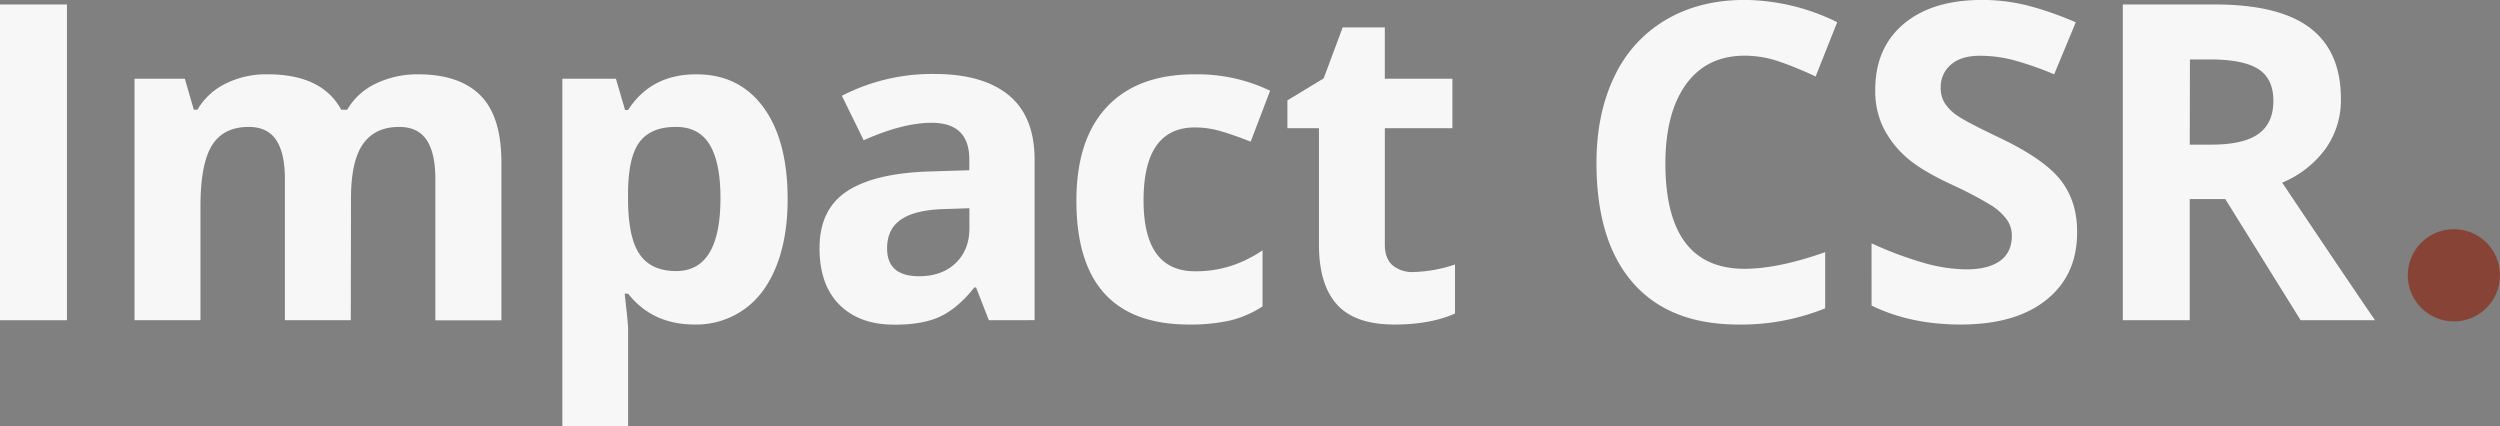
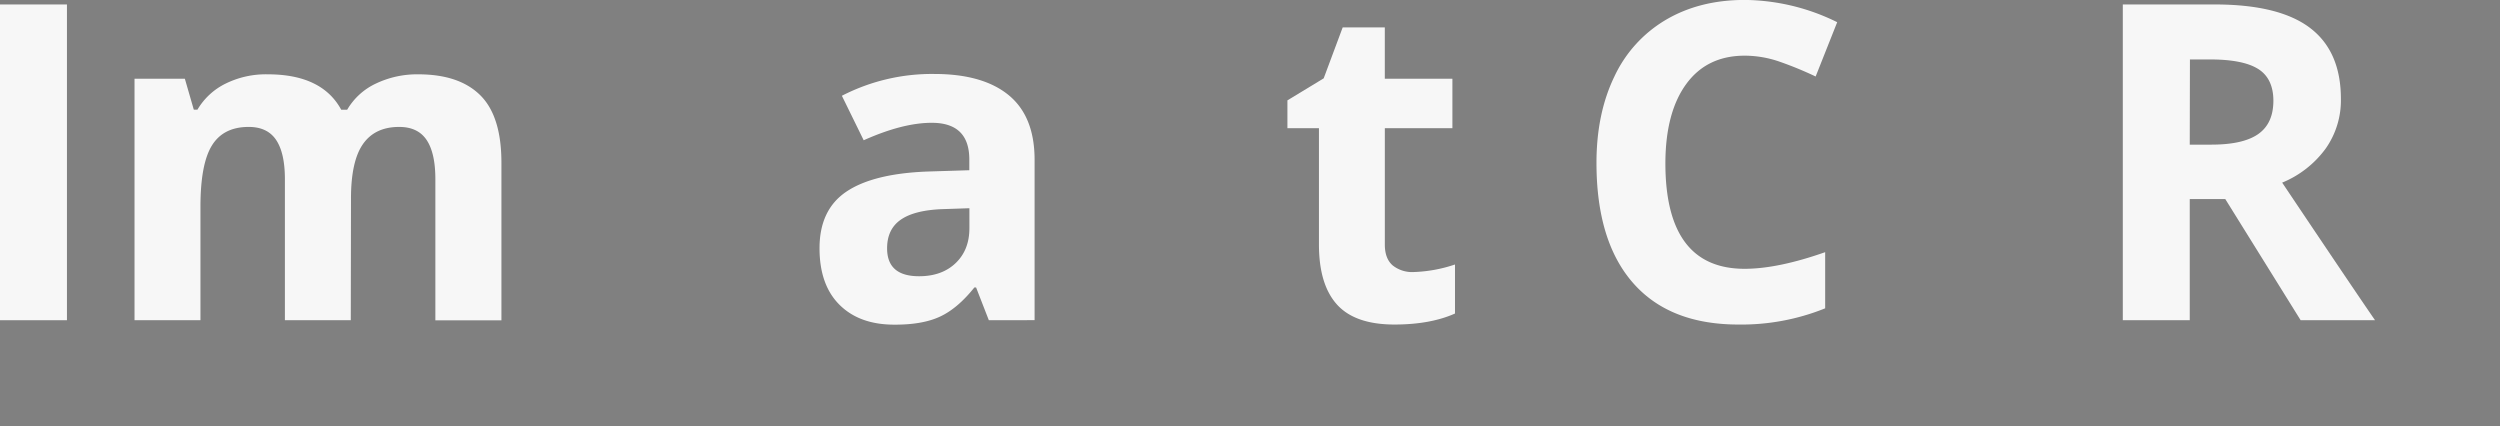
<svg xmlns="http://www.w3.org/2000/svg" id="Lag_1" data-name="Lag 1" viewBox="0 0 840.21 143.33">
  <rect x="0" y="0" width="840.21" height="143.33" fill="#808080" stroke="none" />
  <defs>
    <style>.cls-1{fill:#f7f7f7;}.cls-2{fill:#874336;}</style>
  </defs>
  <title>logo-impact-white-</title>
  <path class="cls-1" d="M0,107.64V1.52H22.5V107.64Z" transform="translate(0 -0.02)" />
  <path class="cls-1" d="M117.89,107.64H95.75V60.24q0-8.77-2.94-13.17t-9.25-4.39q-8.49,0-12.34,6.24T67.37,69.46v38.18H45.21V26.49H62.13l3,10.38h1.23a22.49,22.49,0,0,1,9.44-8.74A30.55,30.55,0,0,1,90,25q18.22,0,24.68,11.9h2a21.91,21.91,0,0,1,9.62-8.78A32.13,32.13,0,0,1,140.58,25q13.78,0,20.87,7.07t7.07,22.69v52.91h-22.2V60.24q0-8.77-2.94-13.17t-9.26-4.39q-8.13,0-12.16,5.8t-4,18.44Z" transform="translate(0 -0.02)" />
-   <path class="cls-1" d="M233.53,109.09q-14.31,0-22.43-10.38h-1.16q1.16,10.16,1.16,11.76v32.88H189V26.49h18L210.08,37h1q7.77-12.06,23-12,14.37,0,22.5,11.1t8.13,30.85q0,13-3.82,22.57T250.07,104A27.79,27.79,0,0,1,233.53,109.09ZM227,42.68c-5.46,0-9.46,1.68-12,5s-3.82,8.92-3.92,16.66v2.39q0,13.06,3.88,18.73t12.3,5.66q14.88,0,14.88-24.53,0-12-3.66-18T227,42.68Z" transform="translate(0 -0.02)" />
  <path class="cls-1" d="M332.33,107.64l-4.28-11h-.59q-5.58,7-11.5,9.77t-15.42,2.72q-11.69,0-18.4-6.68t-6.71-19q0-12.92,9-19t27.25-6.78l14.09-.44V53.62q0-12.33-12.63-12.33-9.74,0-22.87,5.87l-7.33-14.95A66.06,66.06,0,0,1,314,24.88q16.32,0,25,7.12t8.71,21.62v54ZM325.8,70l-8.57.29q-9.64.28-14.37,3.48t-4.72,9.73q0,9.36,10.74,9.36,7.69,0,12.31-4.43t4.61-11.75Z" transform="translate(0 -0.02)" />
-   <path class="cls-1" d="M399.65,109.09q-37.89,0-37.89-41.59,0-20.68,10.31-31.61T401.61,25a56.39,56.39,0,0,1,25.25,5.51l-6.53,17.13q-5.22-2.1-9.72-3.44a31.2,31.2,0,0,0-9-1.35q-17.28,0-17.28,24.53,0,23.81,17.28,23.81a39.16,39.16,0,0,0,11.83-1.71,42.46,42.46,0,0,0,10.88-5.33V103a35.33,35.33,0,0,1-10.85,4.72A61.12,61.12,0,0,1,399.65,109.09Z" transform="translate(0 -0.02)" />
  <path class="cls-1" d="M475.08,91.45A47.92,47.92,0,0,0,489,88.91v16.48q-8.26,3.69-20.32,3.7-13.28,0-19.34-6.72t-6.06-20.14V43.11h-10.6V33.75l12.19-7.4,6.39-17.13h14.15V26.49h22.72V43.11H465.42V82.23c0,3.15.89,5.47,2.65,7A10.49,10.49,0,0,0,475.08,91.45Z" transform="translate(0 -0.02)" />
  <path class="cls-1" d="M586.38,18.73q-12.71,0-19.67,9.54t-7,26.6q0,35.49,26.63,35.49,11.17,0,27.07-5.59v18.87a75.09,75.09,0,0,1-29.17,5.45q-23.16,0-35.42-14T536.55,54.78q0-16.56,6-29A43.46,43.46,0,0,1,559.86,6.69Q571.21,0,586.38,0a71.33,71.33,0,0,1,31.07,7.48l-7.24,18.25a120.51,120.51,0,0,0-12-4.94A35.9,35.9,0,0,0,586.38,18.73Z" transform="translate(0 -0.02)" />
-   <path class="cls-1" d="M698.08,78.17q0,14.37-10.34,22.64T659,109.09q-17,0-30-6.39V81.8a124,124,0,0,0,18.18,6.75,54,54,0,0,0,13.61,2q7.39,0,11.36-2.83t4-8.42a9.31,9.31,0,0,0-1.74-5.56,19.44,19.44,0,0,0-5.16-4.7,132,132,0,0,0-13.75-7.18q-9.74-4.57-14.59-8.78a33.28,33.28,0,0,1-7.77-9.8,28,28,0,0,1-2.9-13.07q0-14.07,9.54-22.13T666.13,0a62.24,62.24,0,0,1,15.78,2,109.33,109.33,0,0,1,15.72,5.52L690.37,25a106.86,106.86,0,0,0-14-4.87,45.19,45.19,0,0,0-10.92-1.37q-6.39,0-9.8,3a9.83,9.83,0,0,0-3.41,7.77,9.65,9.65,0,0,0,1.38,5.19A15.17,15.17,0,0,0,658,39q3,2.07,14.26,7.44,14.88,7.11,20.4,14.26T698.08,78.17Z" transform="translate(0 -0.02)" />
  <path class="cls-1" d="M735.94,66.92v40.72h-22.5V1.52h30.92q21.61,0,32,7.88t10.38,23.91A28.13,28.13,0,0,1,781.59,50,34.19,34.19,0,0,1,767,61.4q24,35.79,31.21,46.24h-25L747.88,66.92Zm0-18.29h7.27q10.68,0,15.75-3.56t5.09-11.17c0-5-1.74-8.62-5.19-10.75S750,20,742.78,20H736Z" transform="translate(0 -0.02)" />
-   <circle class="cls-2" cx="824.71" cy="92.52" r="15.5" />
</svg>